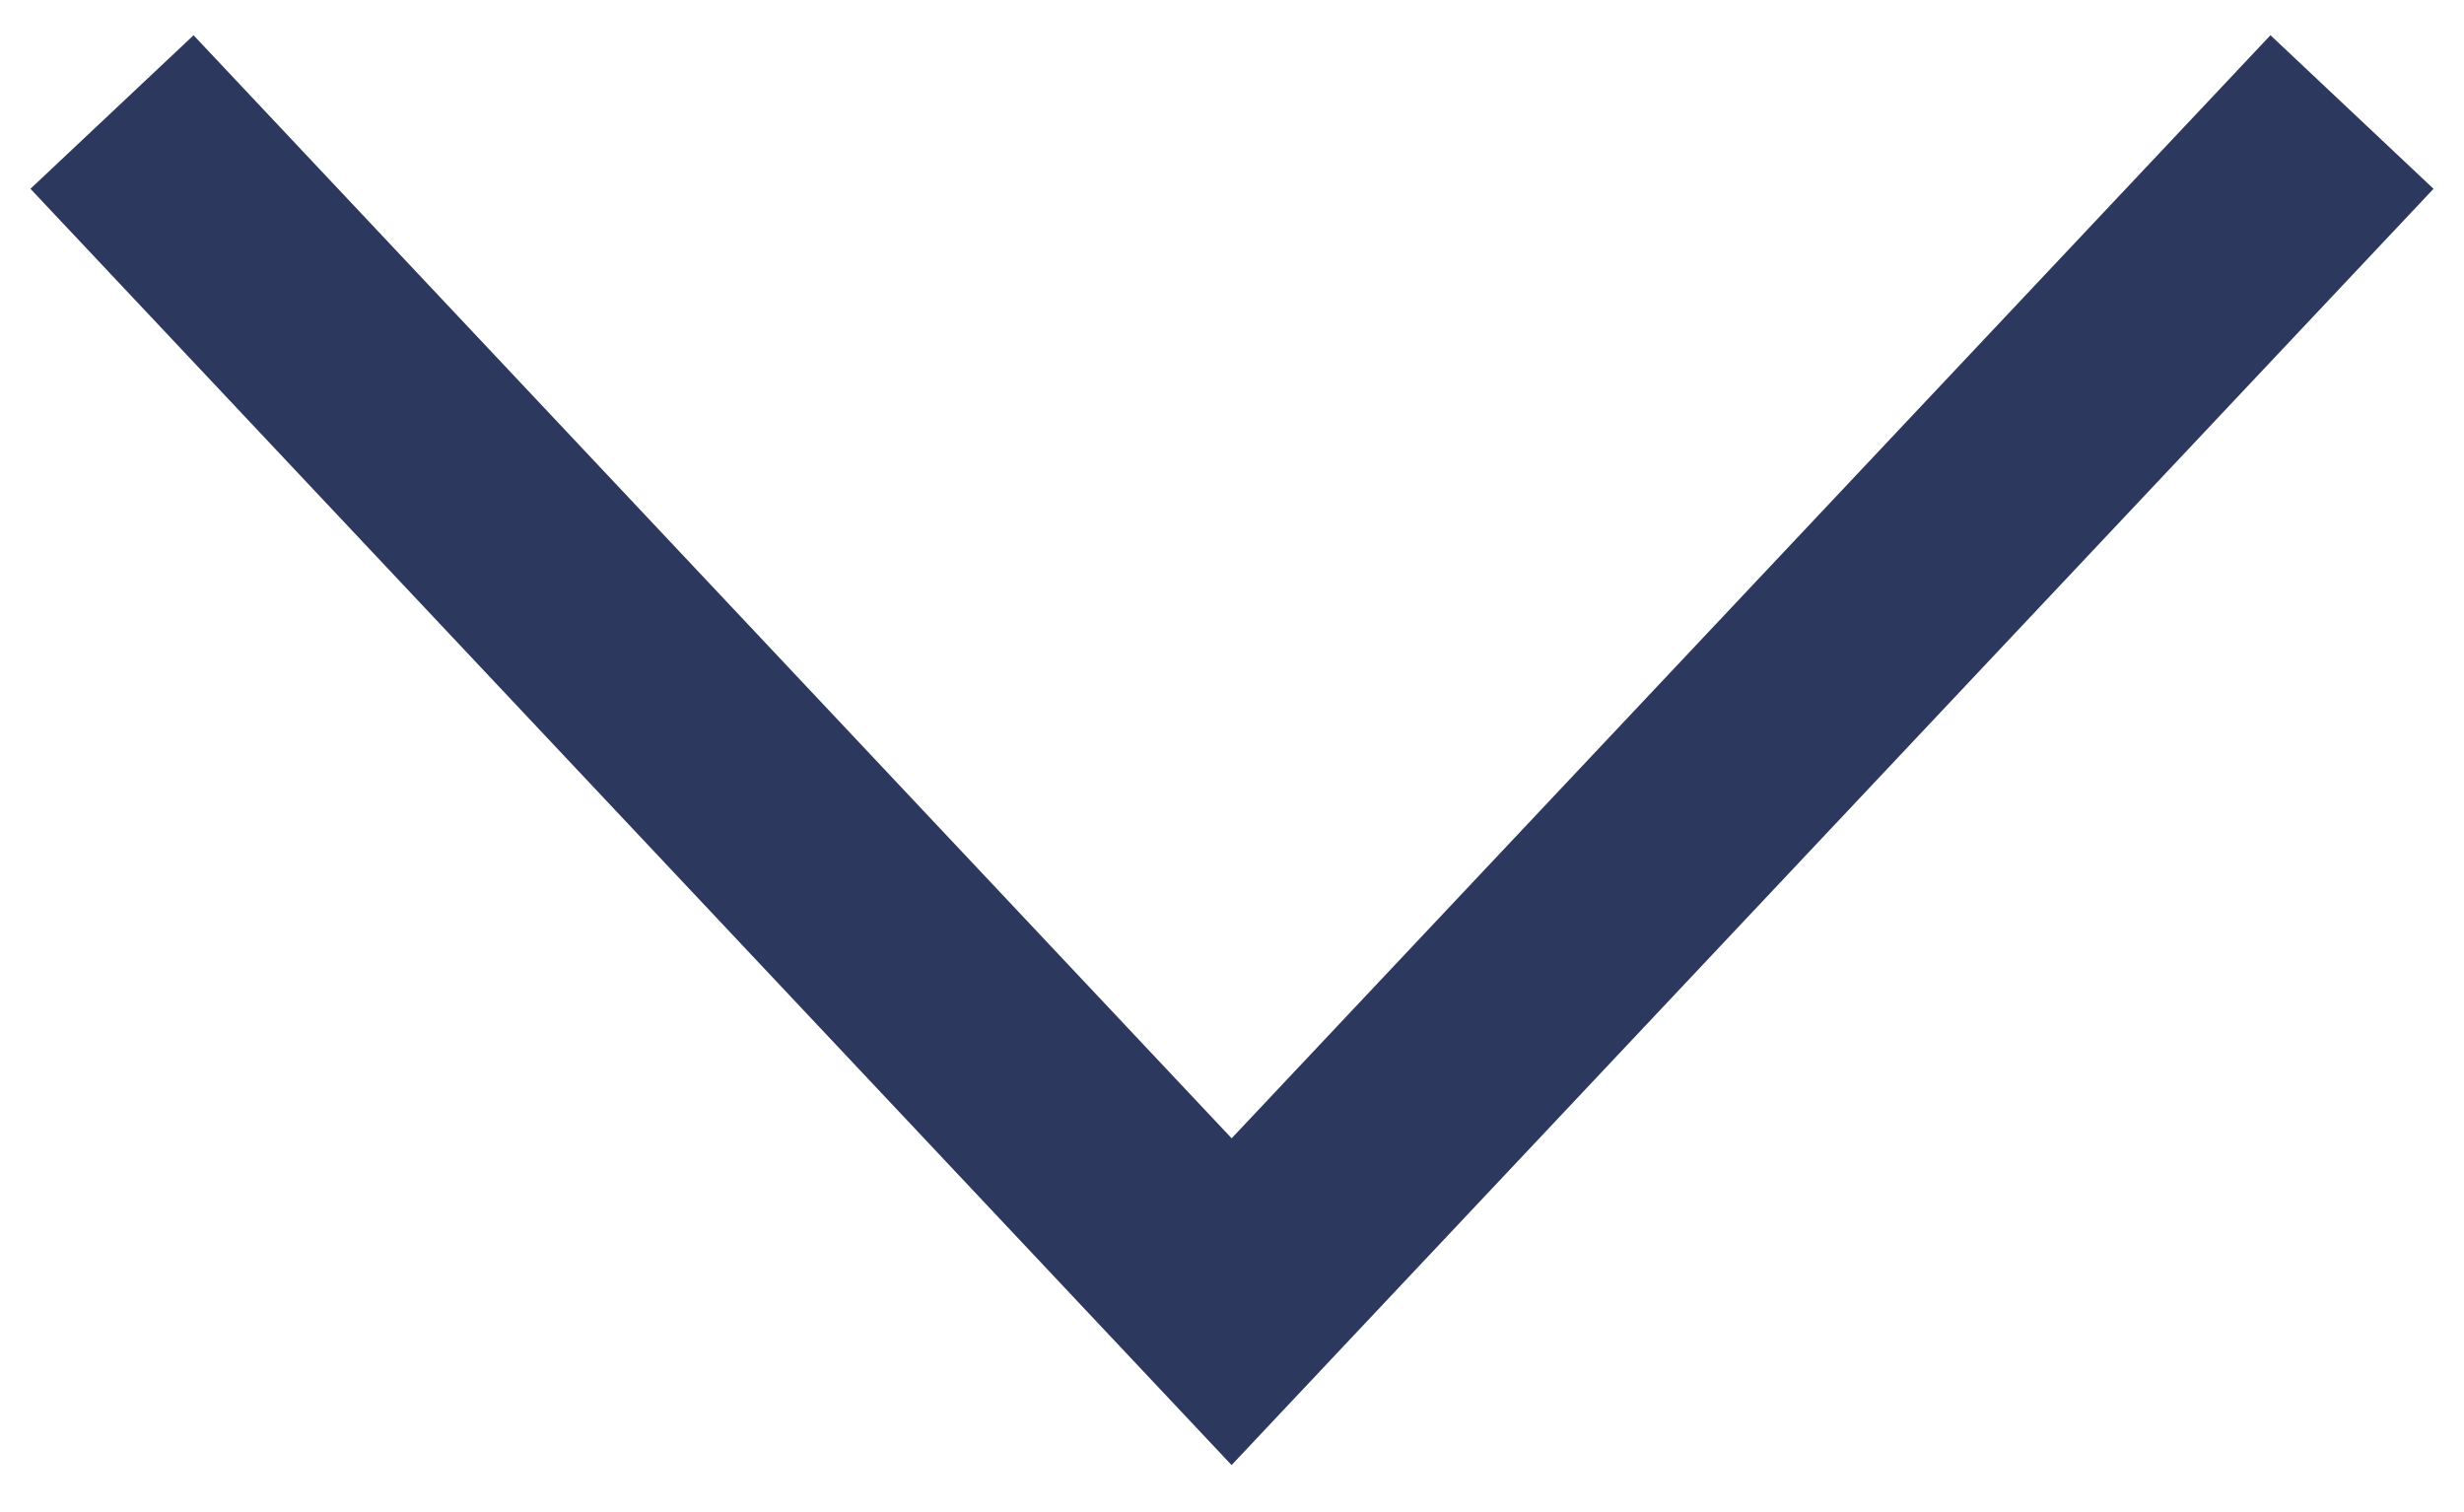
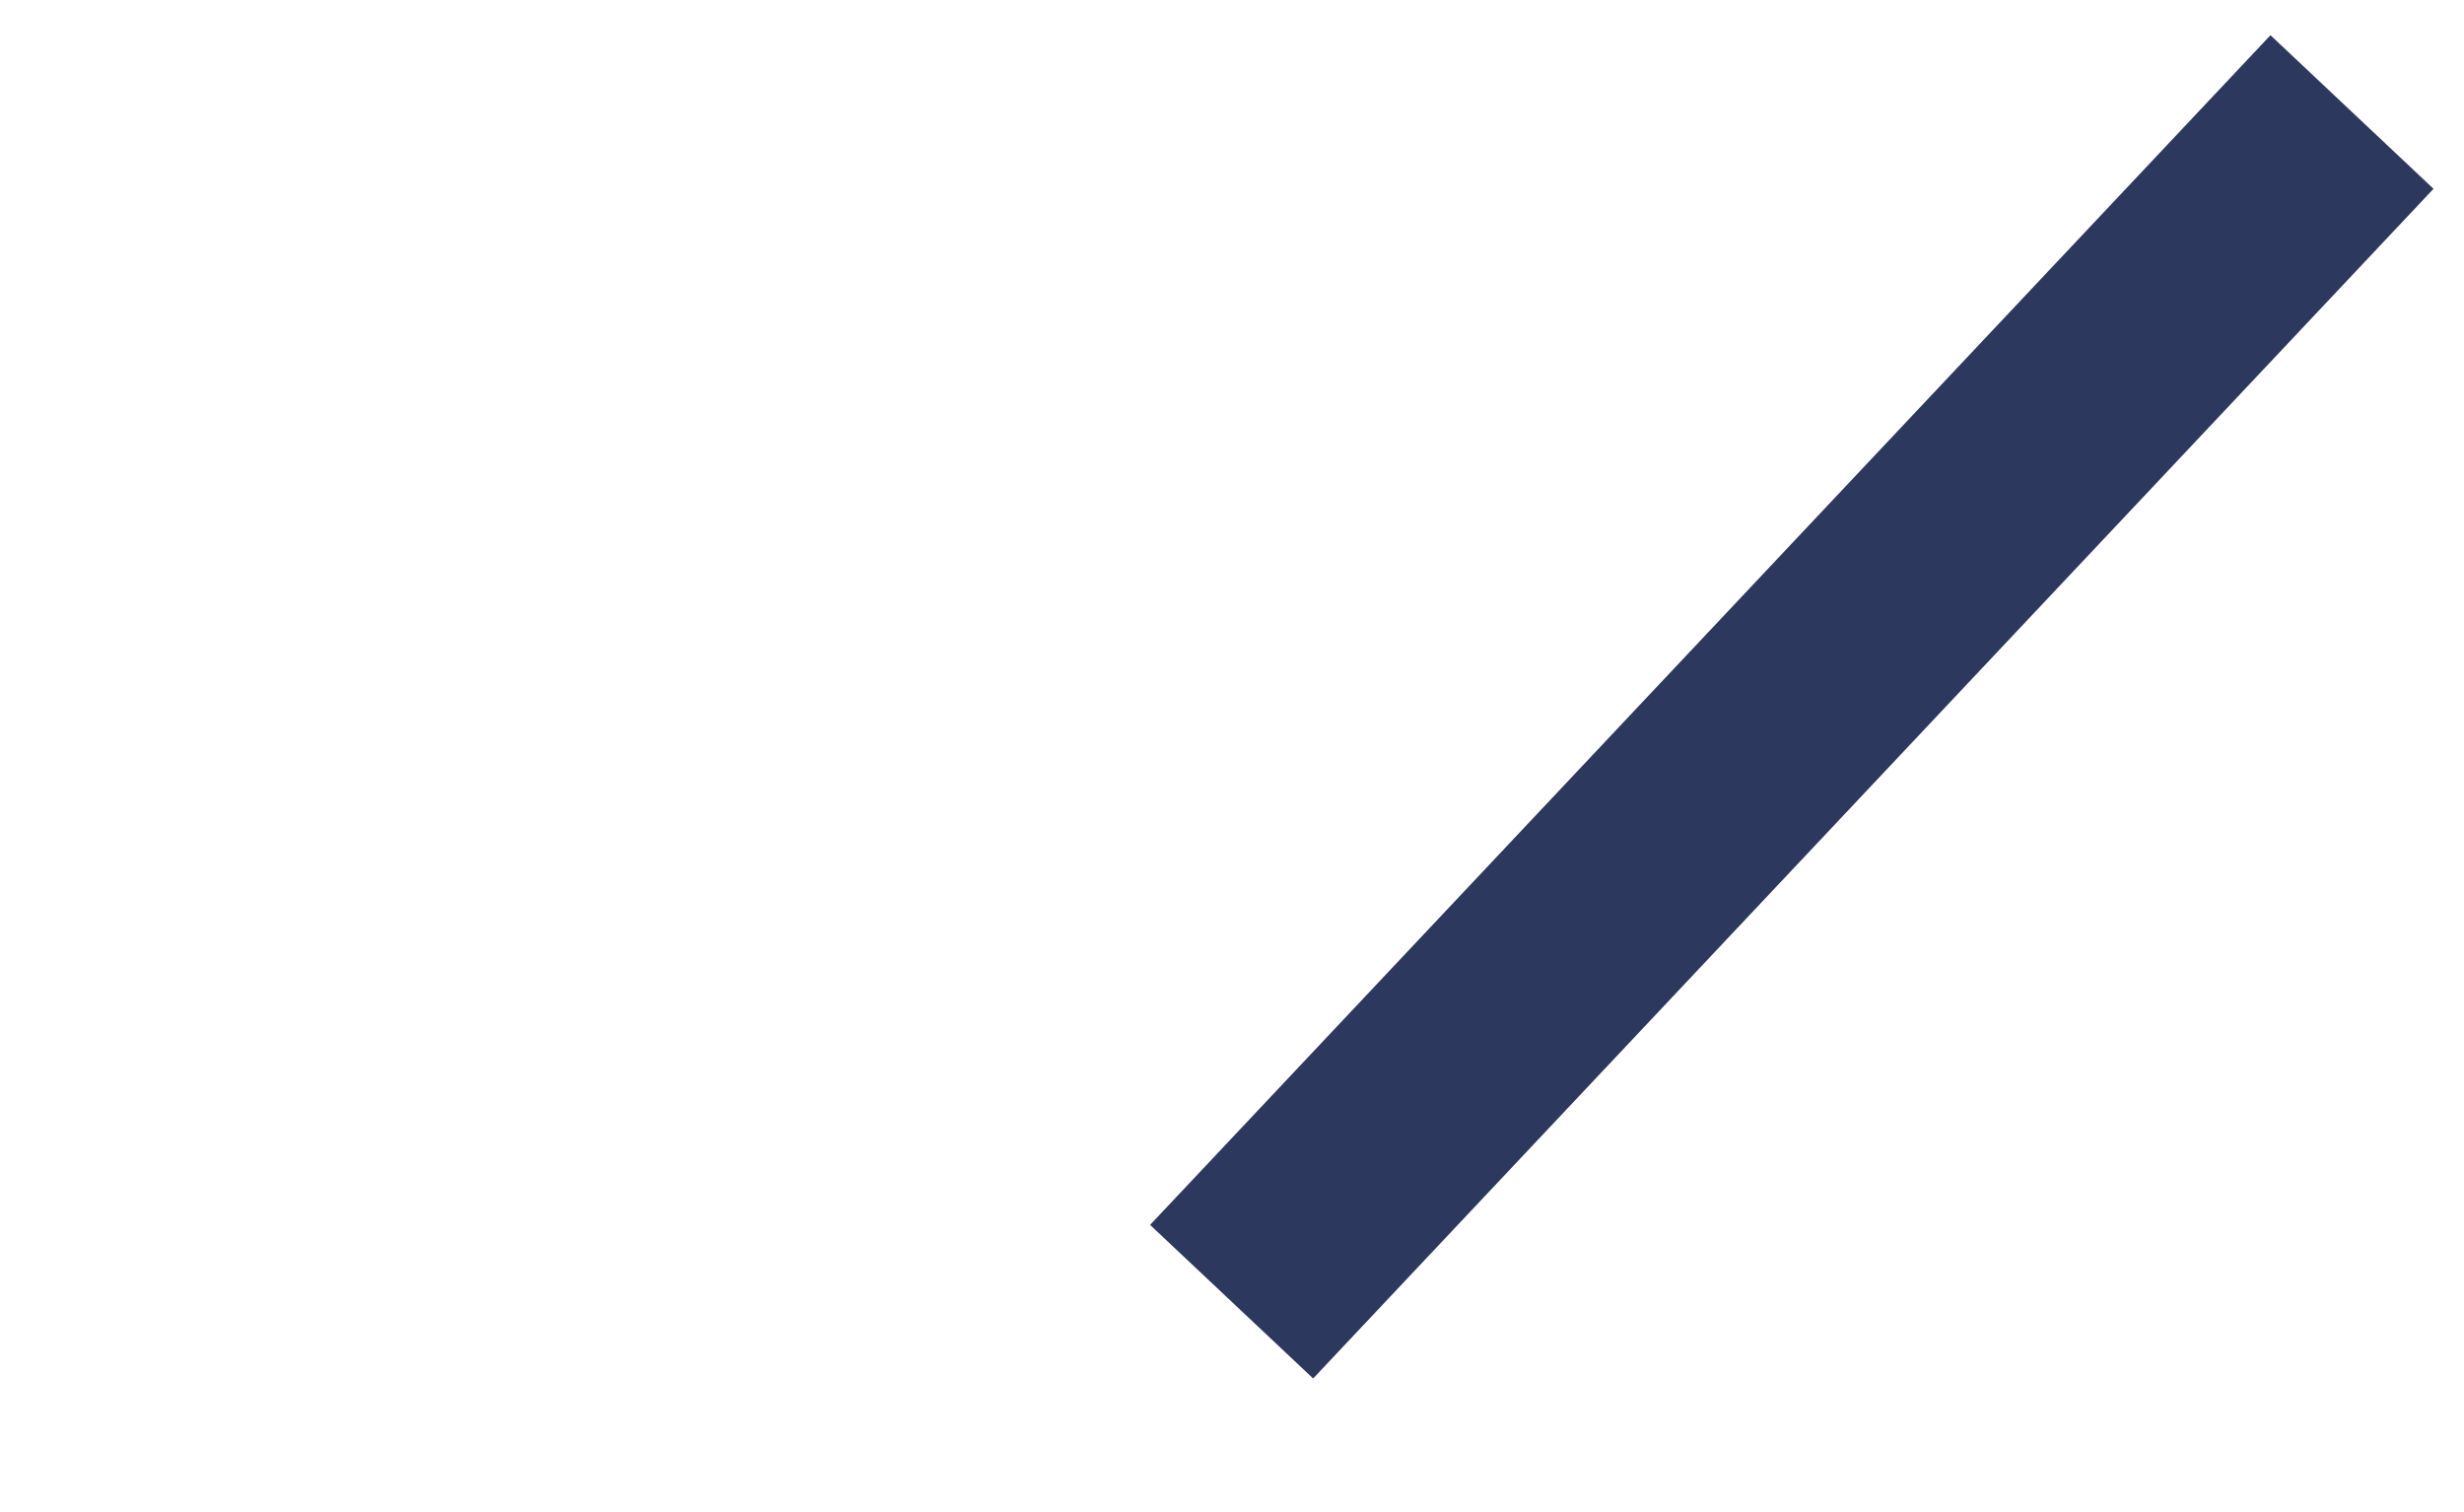
<svg xmlns="http://www.w3.org/2000/svg" width="44" height="27" viewBox="0 0 44 27" fill="none">
-   <path d="M42 2L21.993 23.243L2 2" stroke="#2D385F" stroke-width="4" stroke-miterlimit="10" />
+   <path d="M42 2L21.993 23.243" stroke="#2D385F" stroke-width="4" stroke-miterlimit="10" />
</svg>